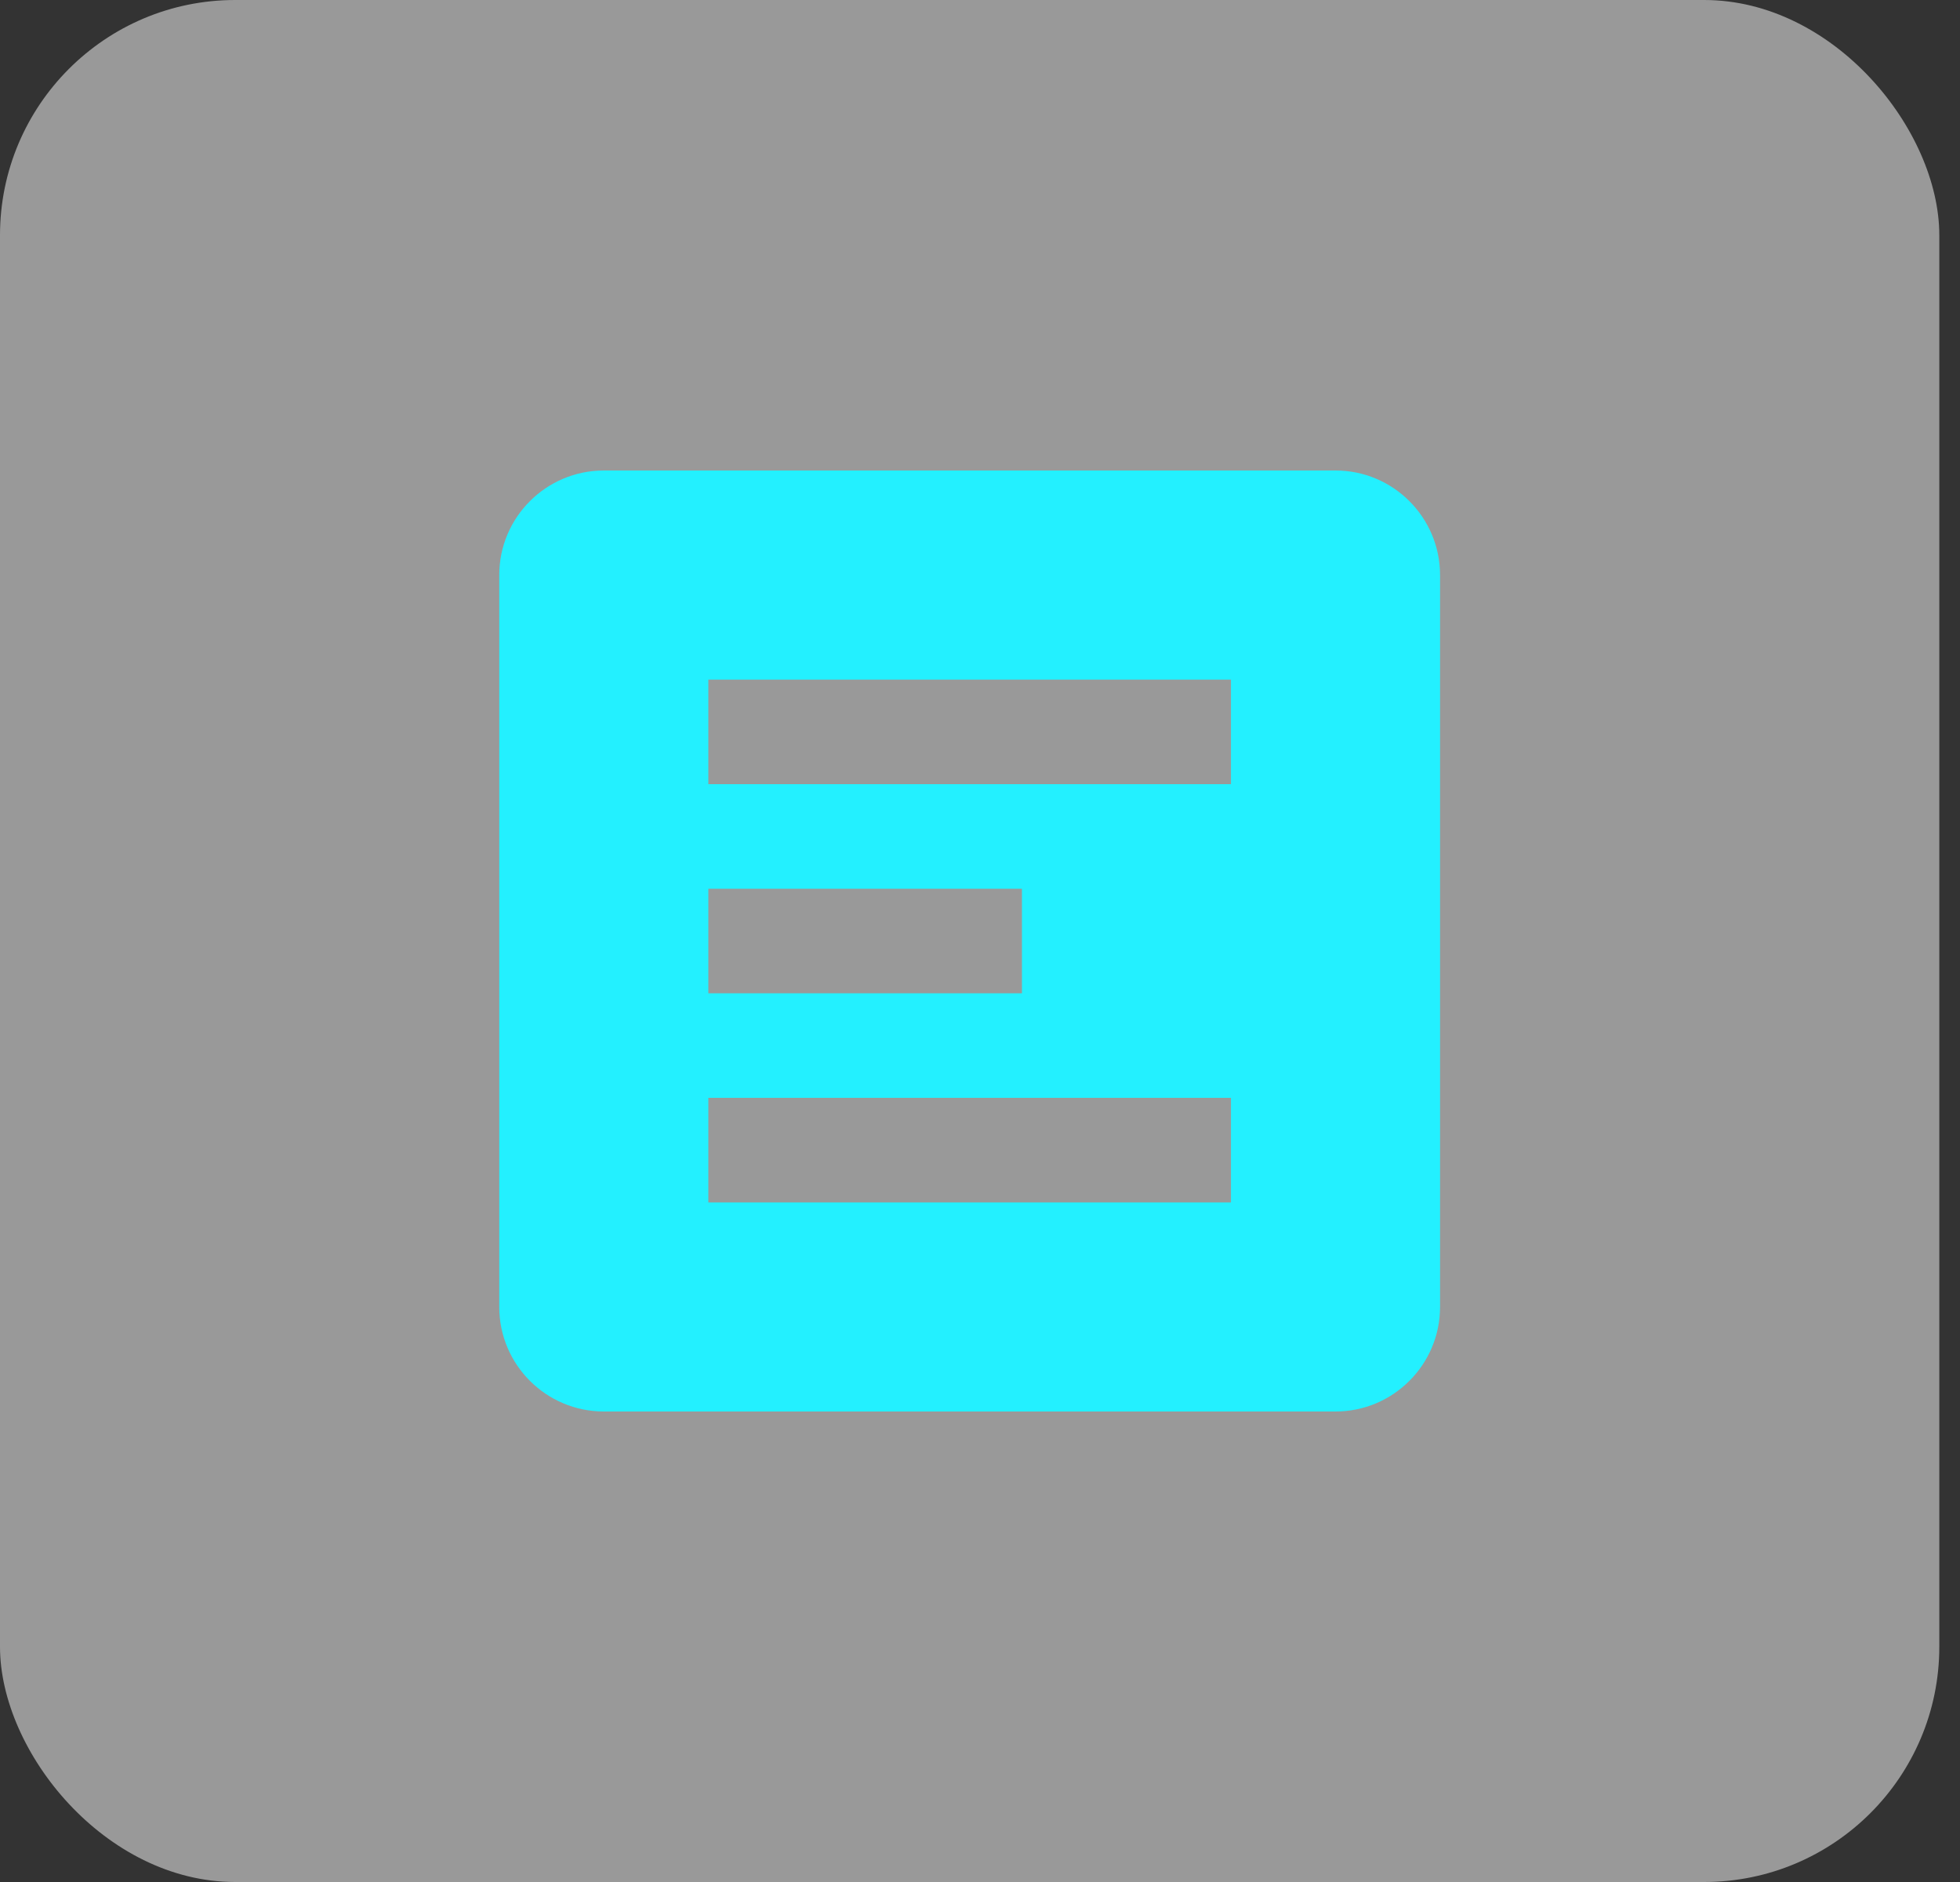
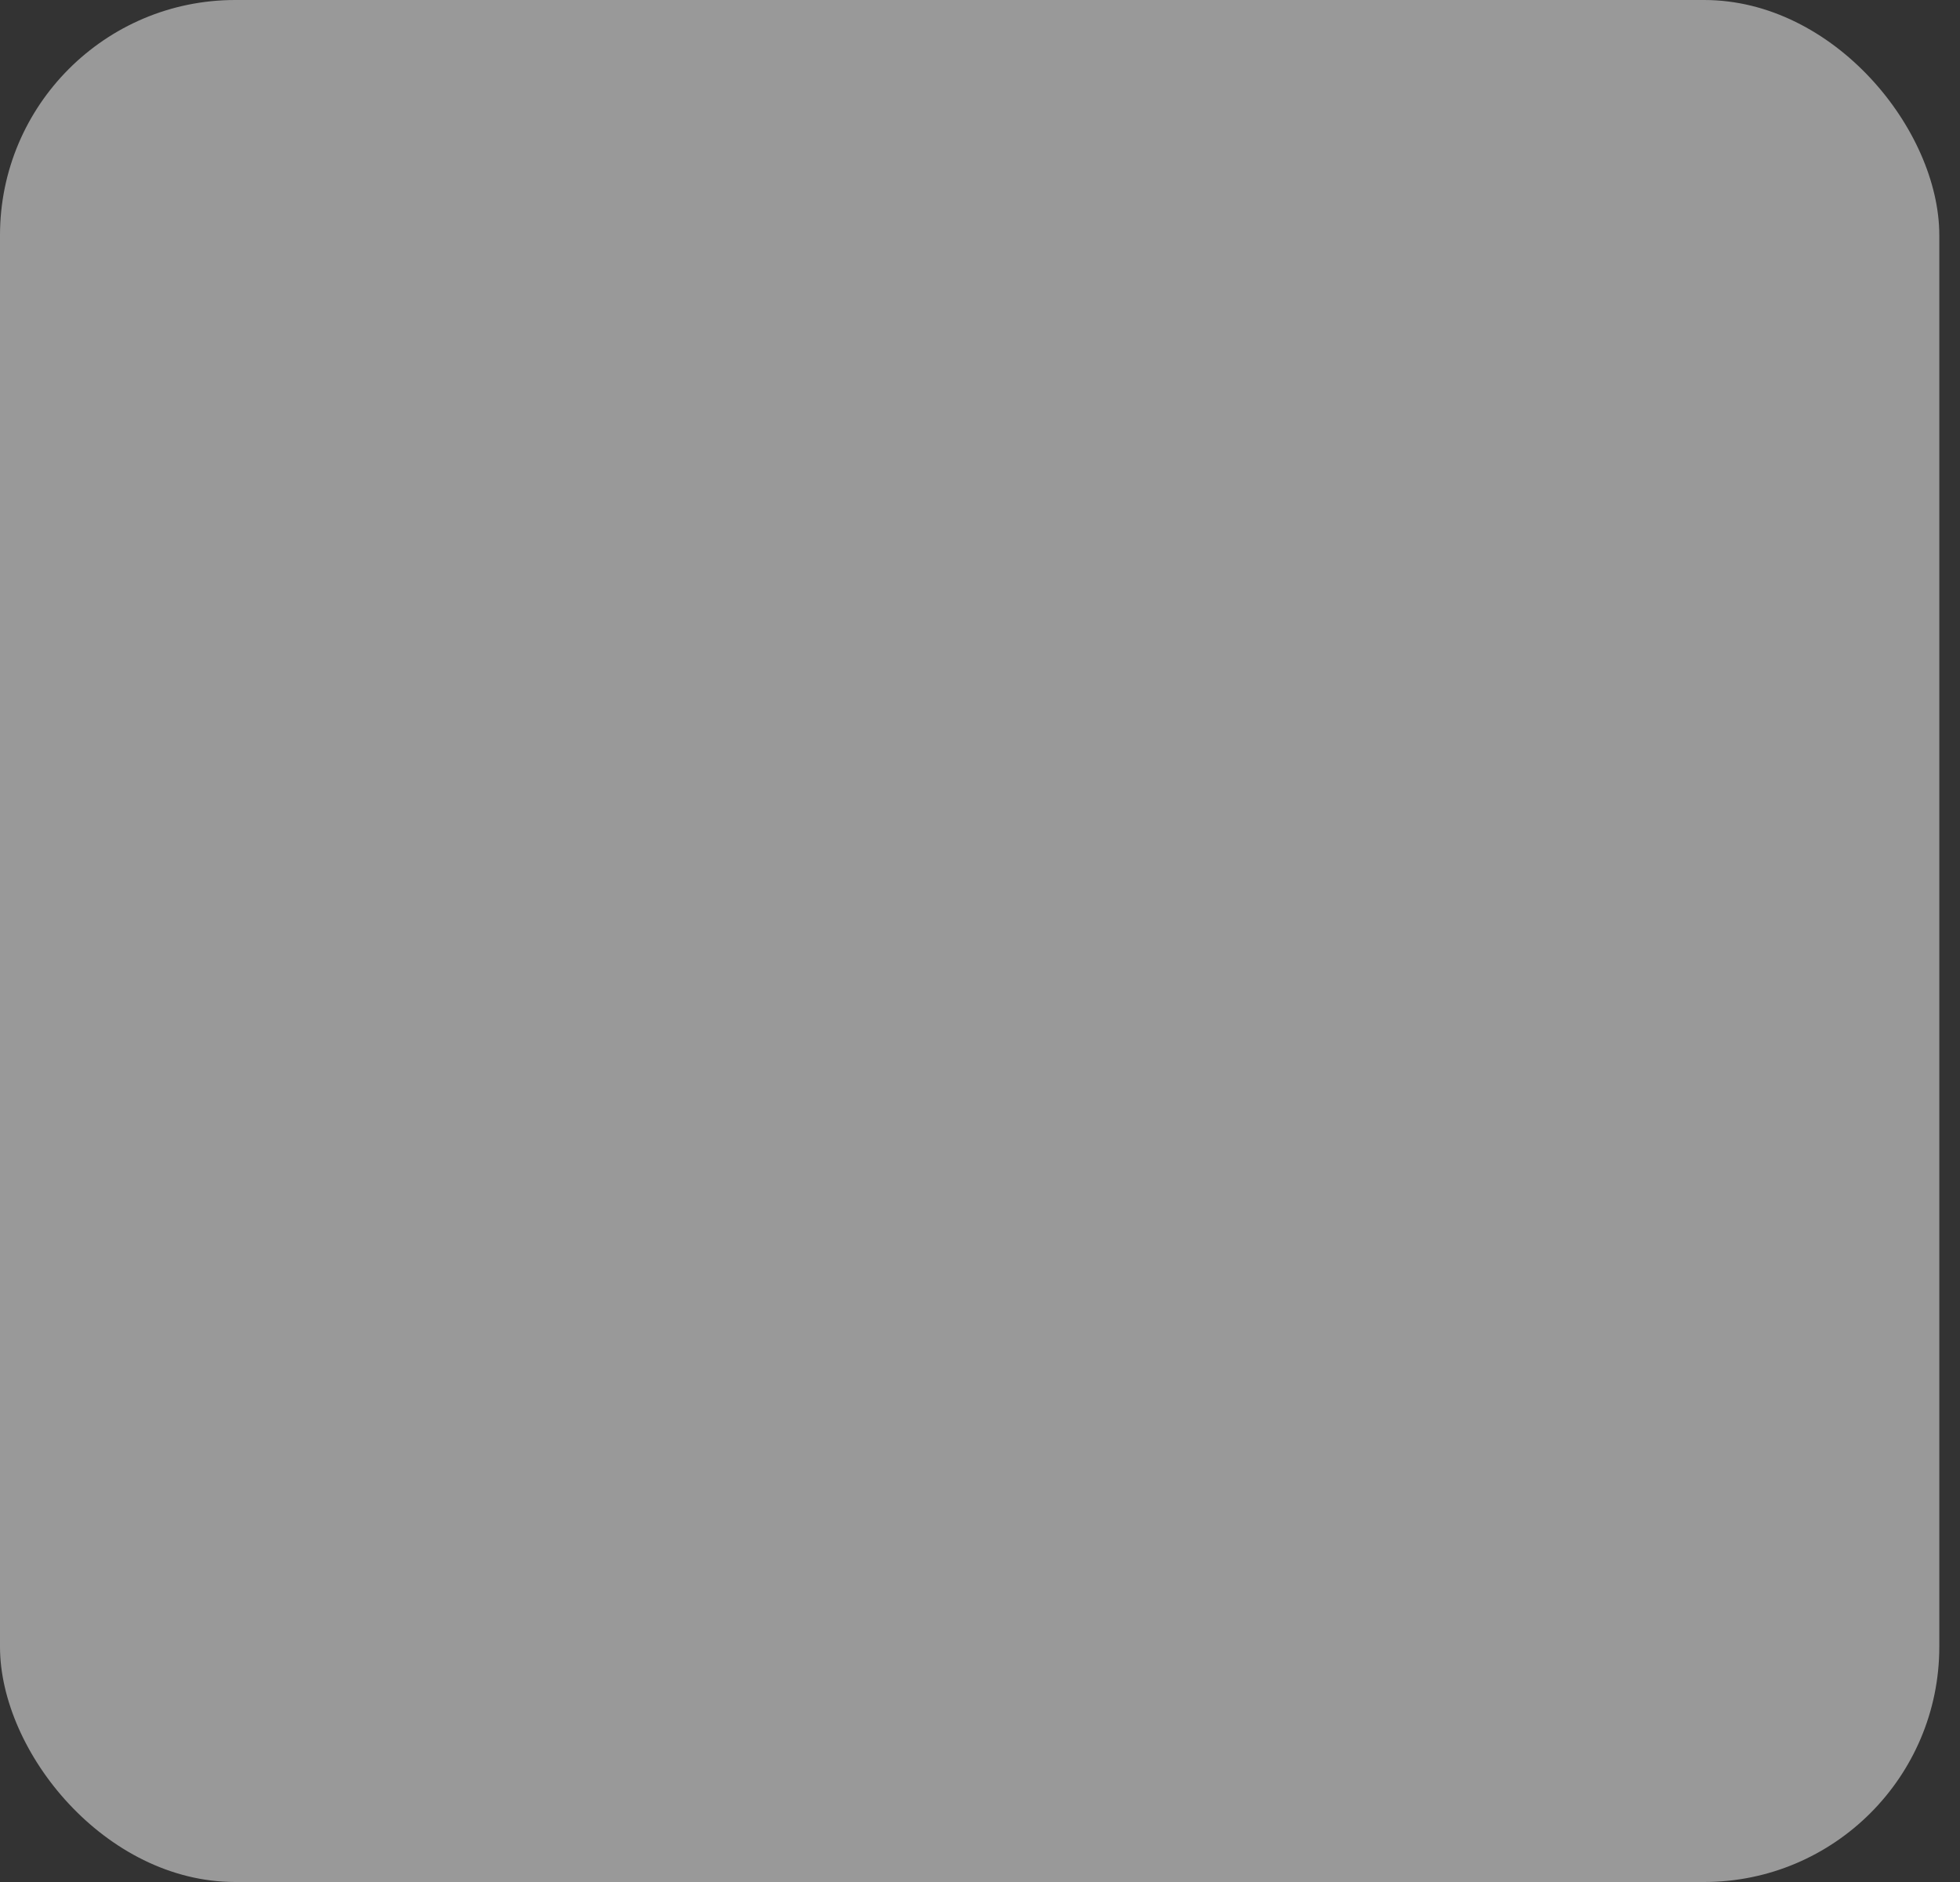
<svg xmlns="http://www.w3.org/2000/svg" width="25" height="24" viewBox="0 0 25 24" fill="none">
  <rect x="0" y="0" width="25" height="24" fill="#333333" stroke="none" />
  <rect width="24.736" height="24" rx="3" fill="#fff" fill-opacity="0.5" />
-   <path d="M17.035 6H7.702C6.966 6 6.368 6.598 6.368 7.333V16.667C6.368 17.402 6.966 18 7.702 18H17.035C17.77 18 18.368 17.402 18.368 16.667V7.333C18.368 6.598 17.77 6 17.035 6ZM9.035 11.334H13.035V12.667H9.035V11.334ZM15.701 15.334H9.035V14H15.701V15.334ZM15.701 10H9.035V8.667H15.701V10Z" fill="#23f0ff" />
</svg>